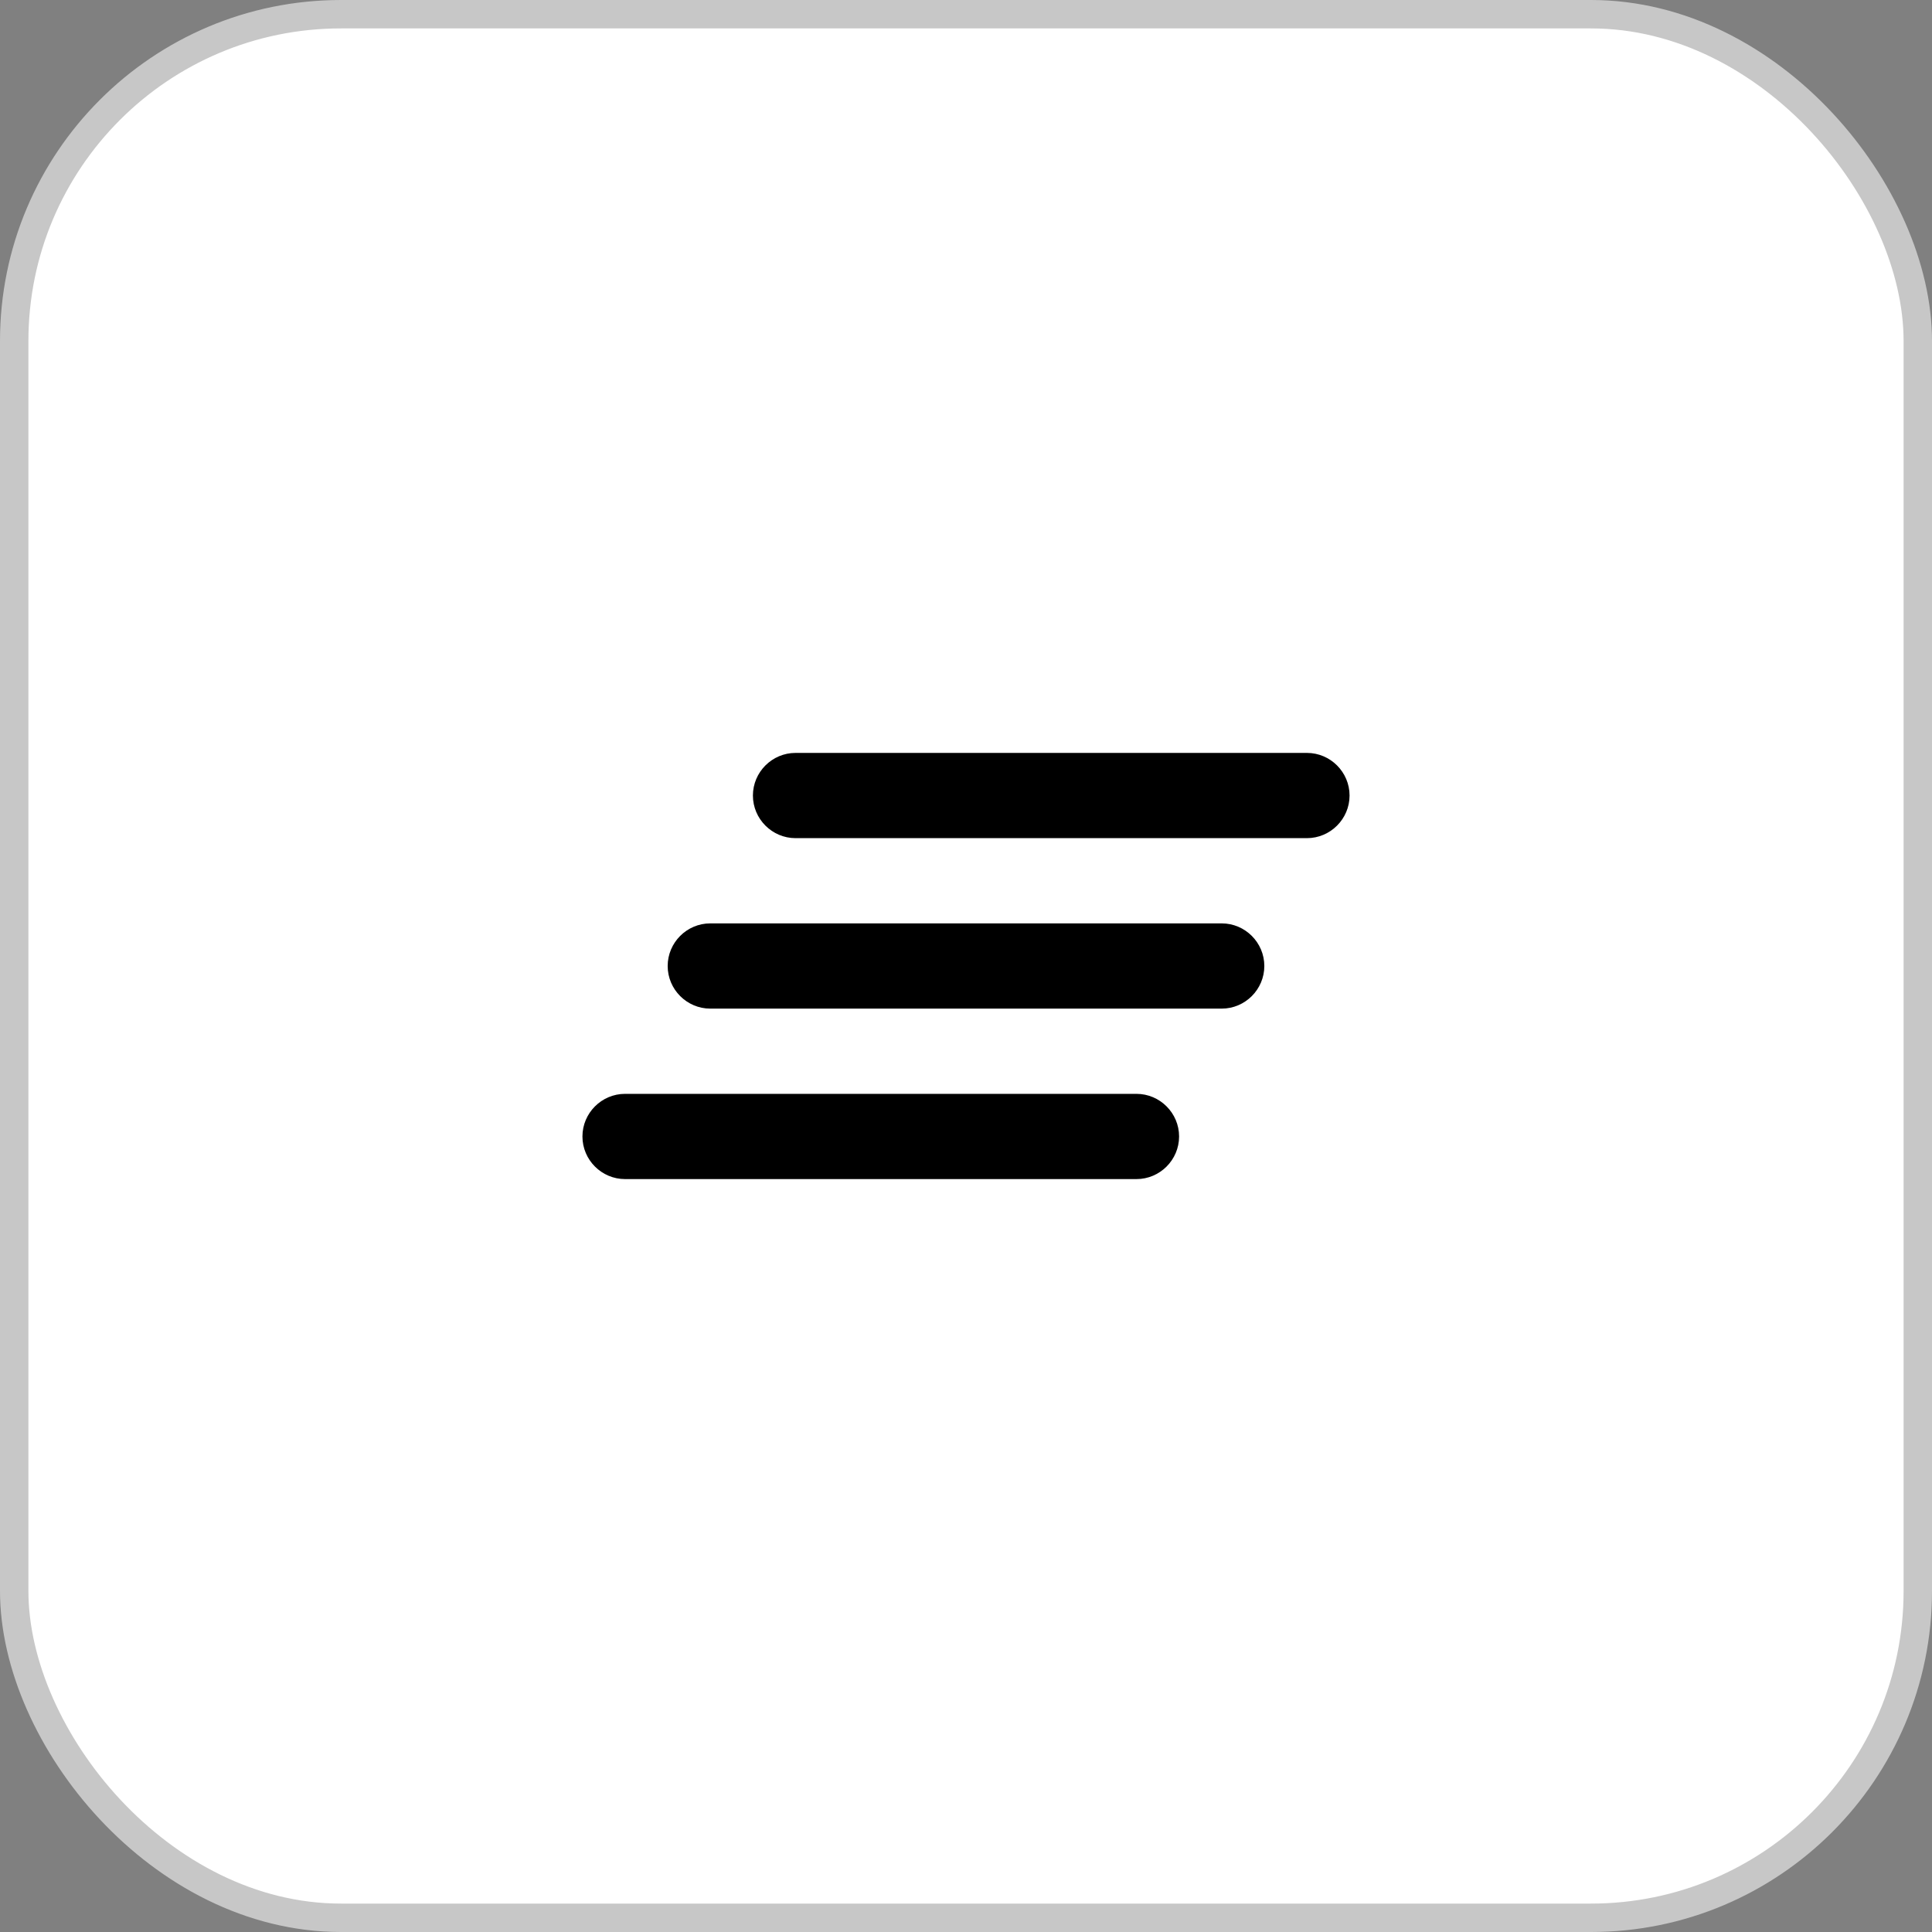
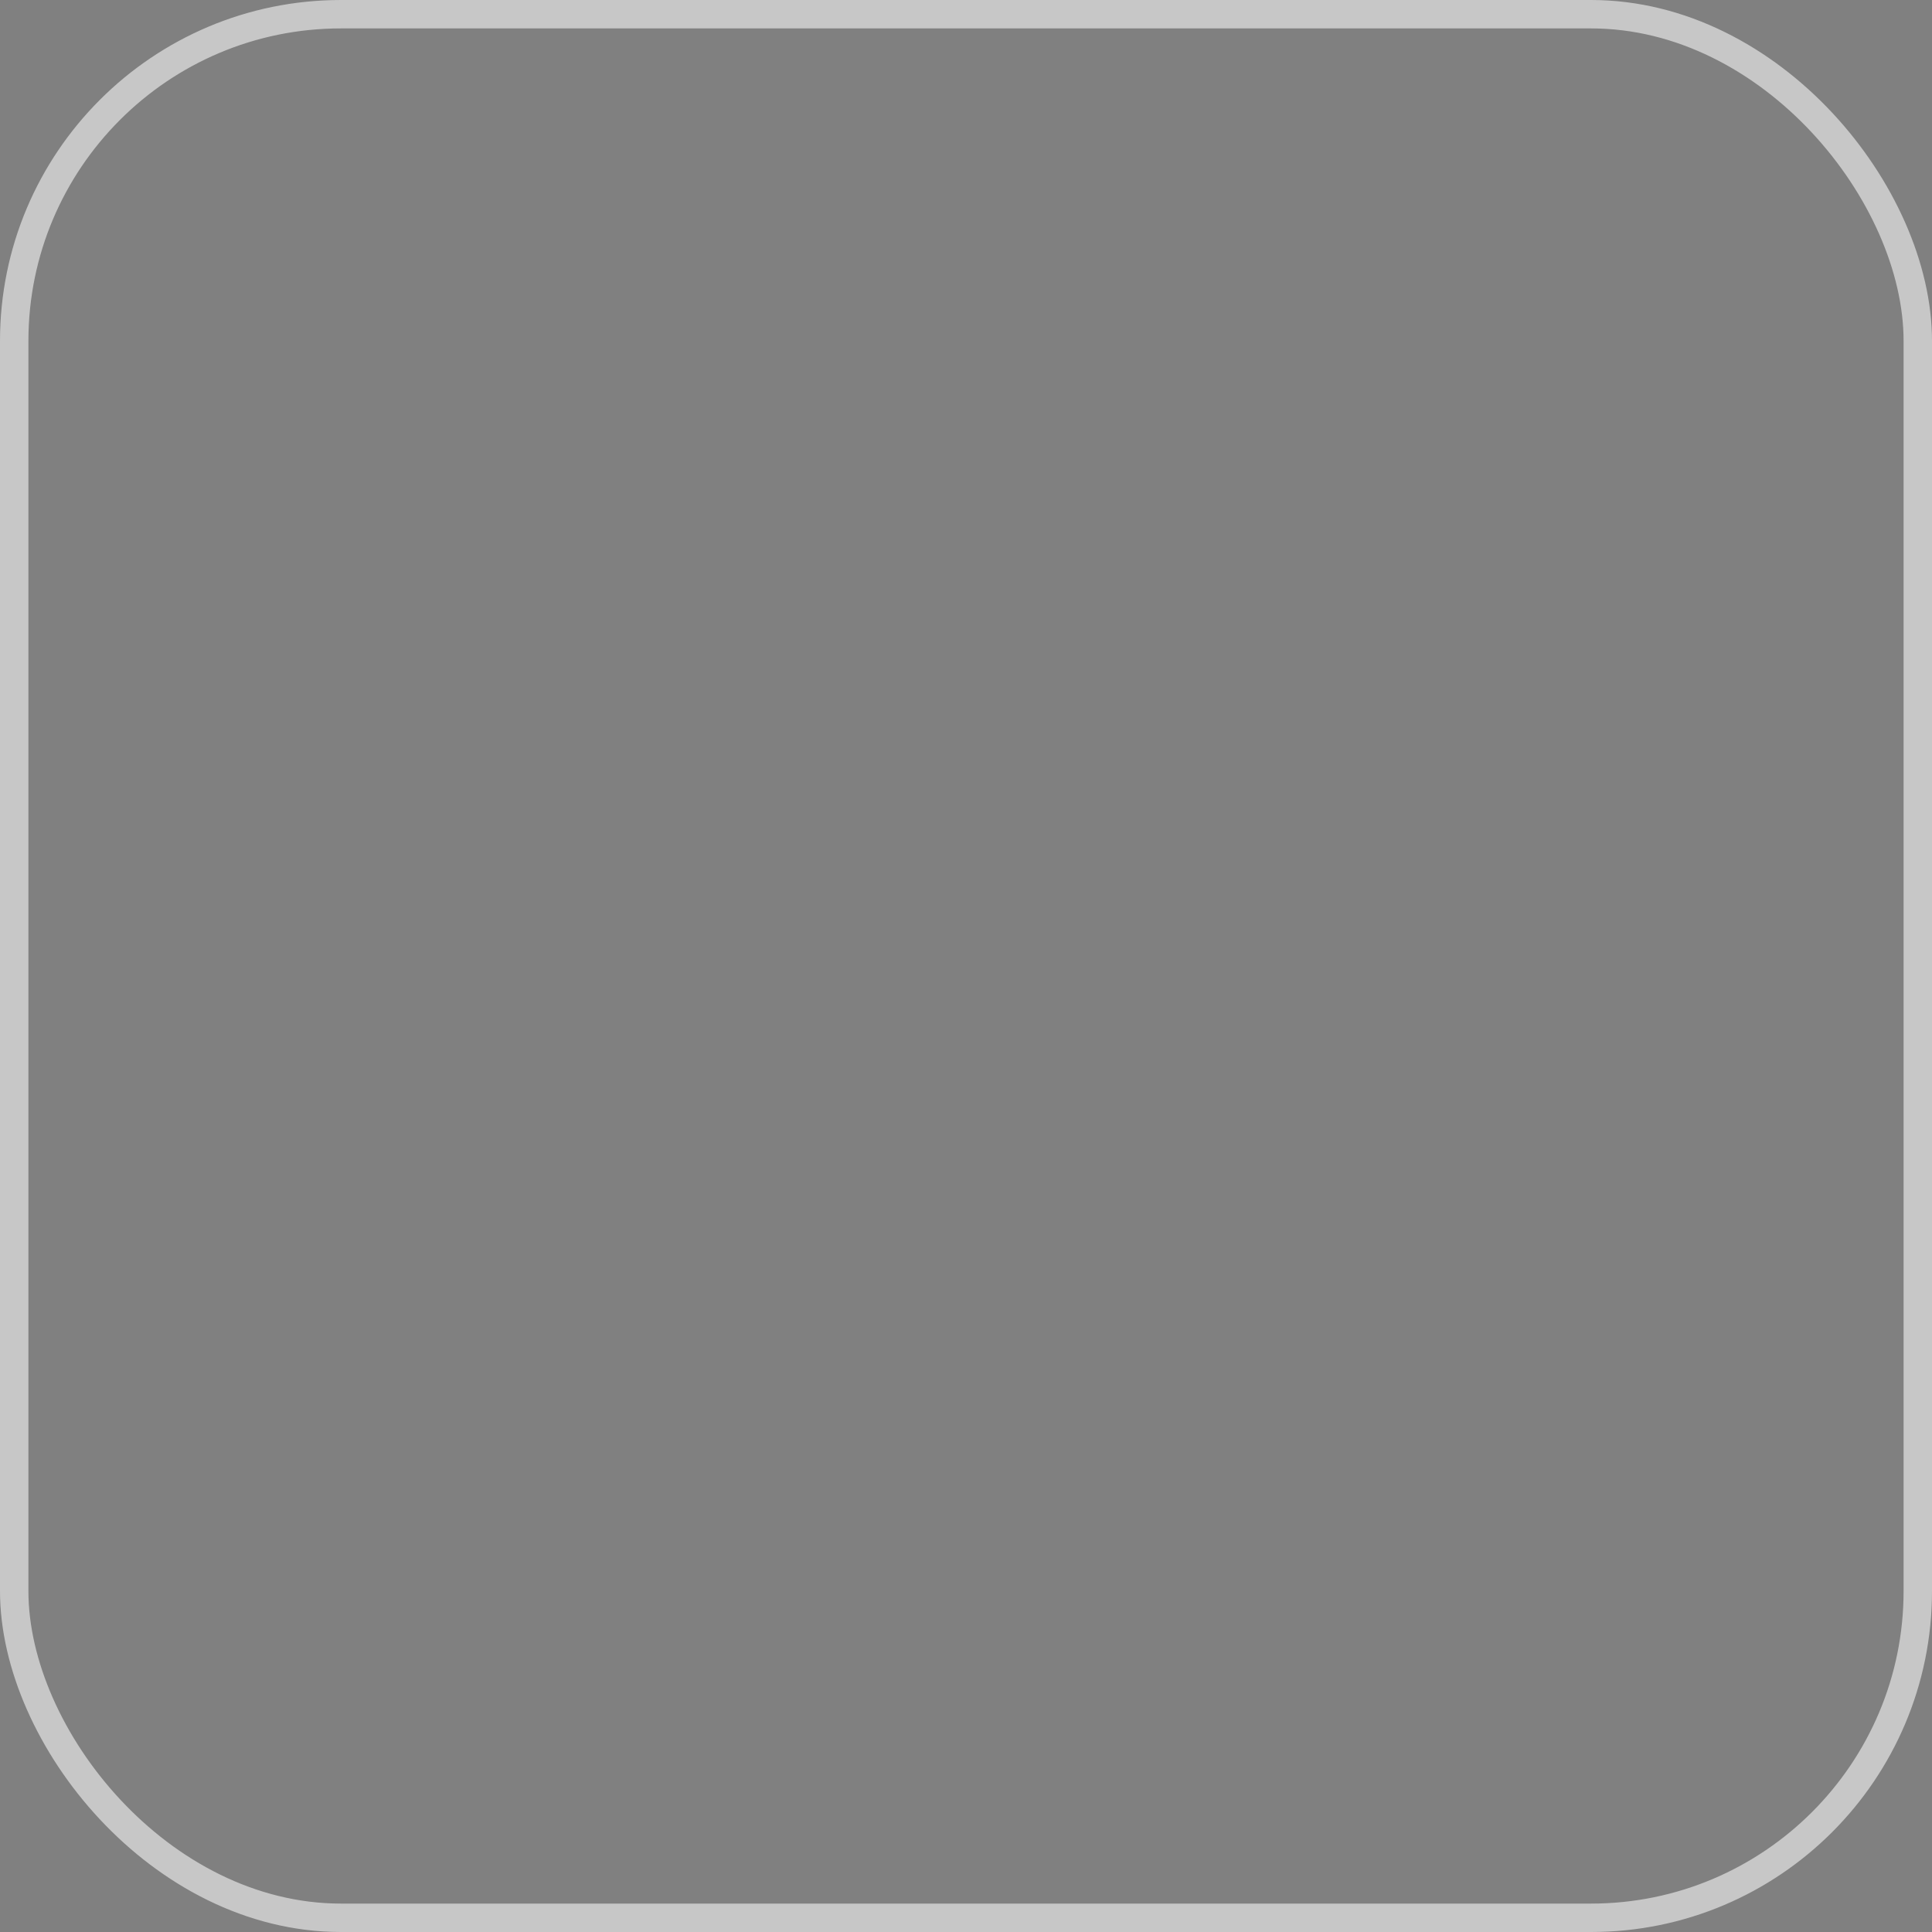
<svg xmlns="http://www.w3.org/2000/svg" width="68" height="68" viewBox="0 0 68 68" fill="none">
  <rect x="0" y="0" width="68" height="68" fill="#808080" stroke="none" />
-   <rect x="0.5" y="0.5" width="67" height="67" rx="11.5" fill="white" />
  <rect x="0.5" y="0.5" width="67" height="67" rx="11.5" stroke="#C7C7C7" />
  <g clip-path="url(#clip0_1029_1524)">
-     <path d="M25 35.5H43C43.825 35.5 44.5 34.825 44.5 34C44.5 33.175 43.825 32.5 43 32.5H25C24.175 32.5 23.5 33.175 23.5 34C23.5 34.825 24.175 35.5 25 35.5ZM22 41.5H40C40.825 41.5 41.5 40.825 41.5 40C41.5 39.175 40.825 38.5 40 38.5H22C21.175 38.5 20.5 39.175 20.5 40C20.5 40.825 21.175 41.5 22 41.5ZM26.5 28C26.5 28.825 27.175 29.5 28 29.5H46C46.825 29.5 47.5 28.825 47.5 28C47.5 27.175 46.825 26.5 46 26.5H28C27.175 26.5 26.5 27.175 26.5 28Z" fill="black" />
+     <path d="M25 35.5H43C43.825 35.5 44.5 34.825 44.5 34C44.5 33.175 43.825 32.5 43 32.5H25C24.175 32.5 23.5 33.175 23.5 34C23.5 34.825 24.175 35.5 25 35.5M22 41.5H40C40.825 41.5 41.5 40.825 41.5 40C41.5 39.175 40.825 38.5 40 38.5H22C21.175 38.5 20.5 39.175 20.5 40C20.5 40.825 21.175 41.5 22 41.5ZM26.5 28C26.5 28.825 27.175 29.5 28 29.5H46C46.825 29.5 47.5 28.825 47.5 28C47.5 27.175 46.825 26.5 46 26.5H28C27.175 26.5 26.5 27.175 26.5 28Z" fill="black" />
  </g>
  <defs>
    <clipPath id="clip0_1029_1524">
-       <rect width="36" height="36" fill="white" transform="translate(16 16)" />
-     </clipPath>
+       </clipPath>
  </defs>
</svg>